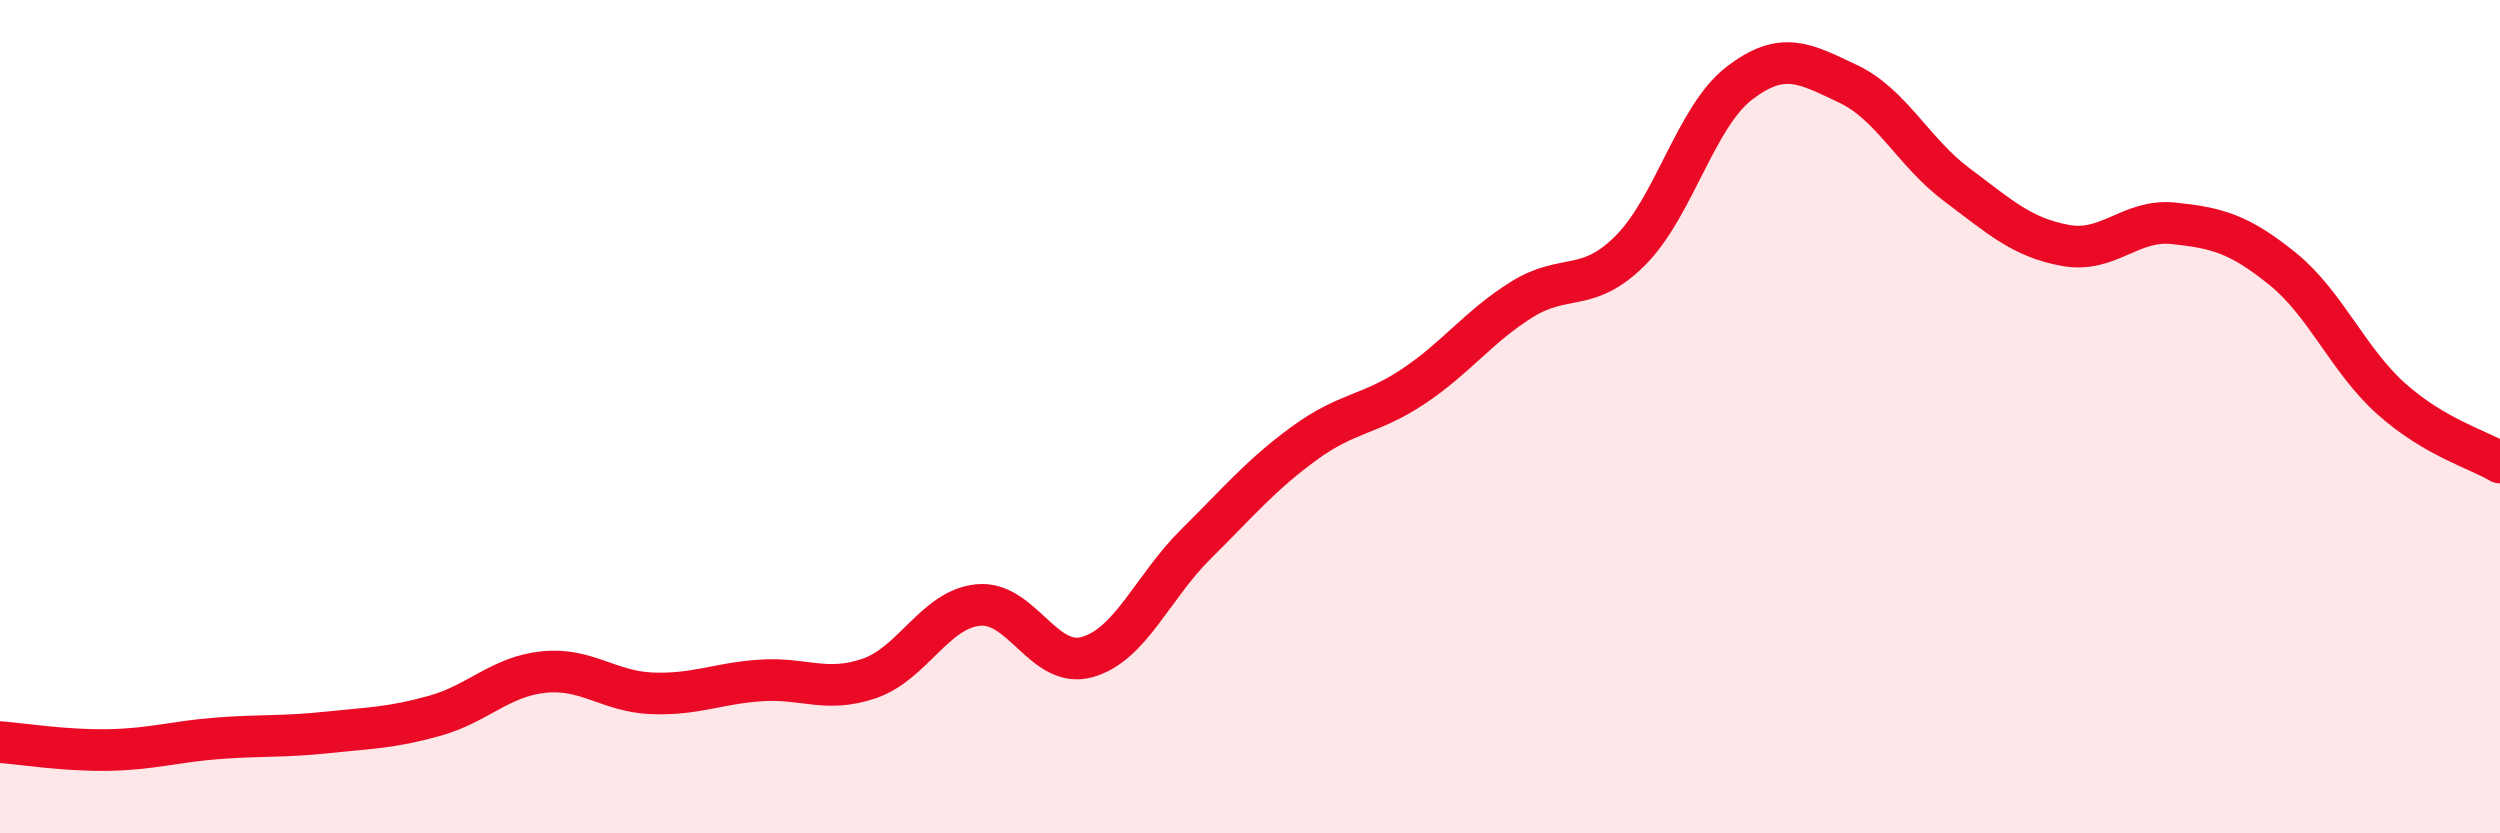
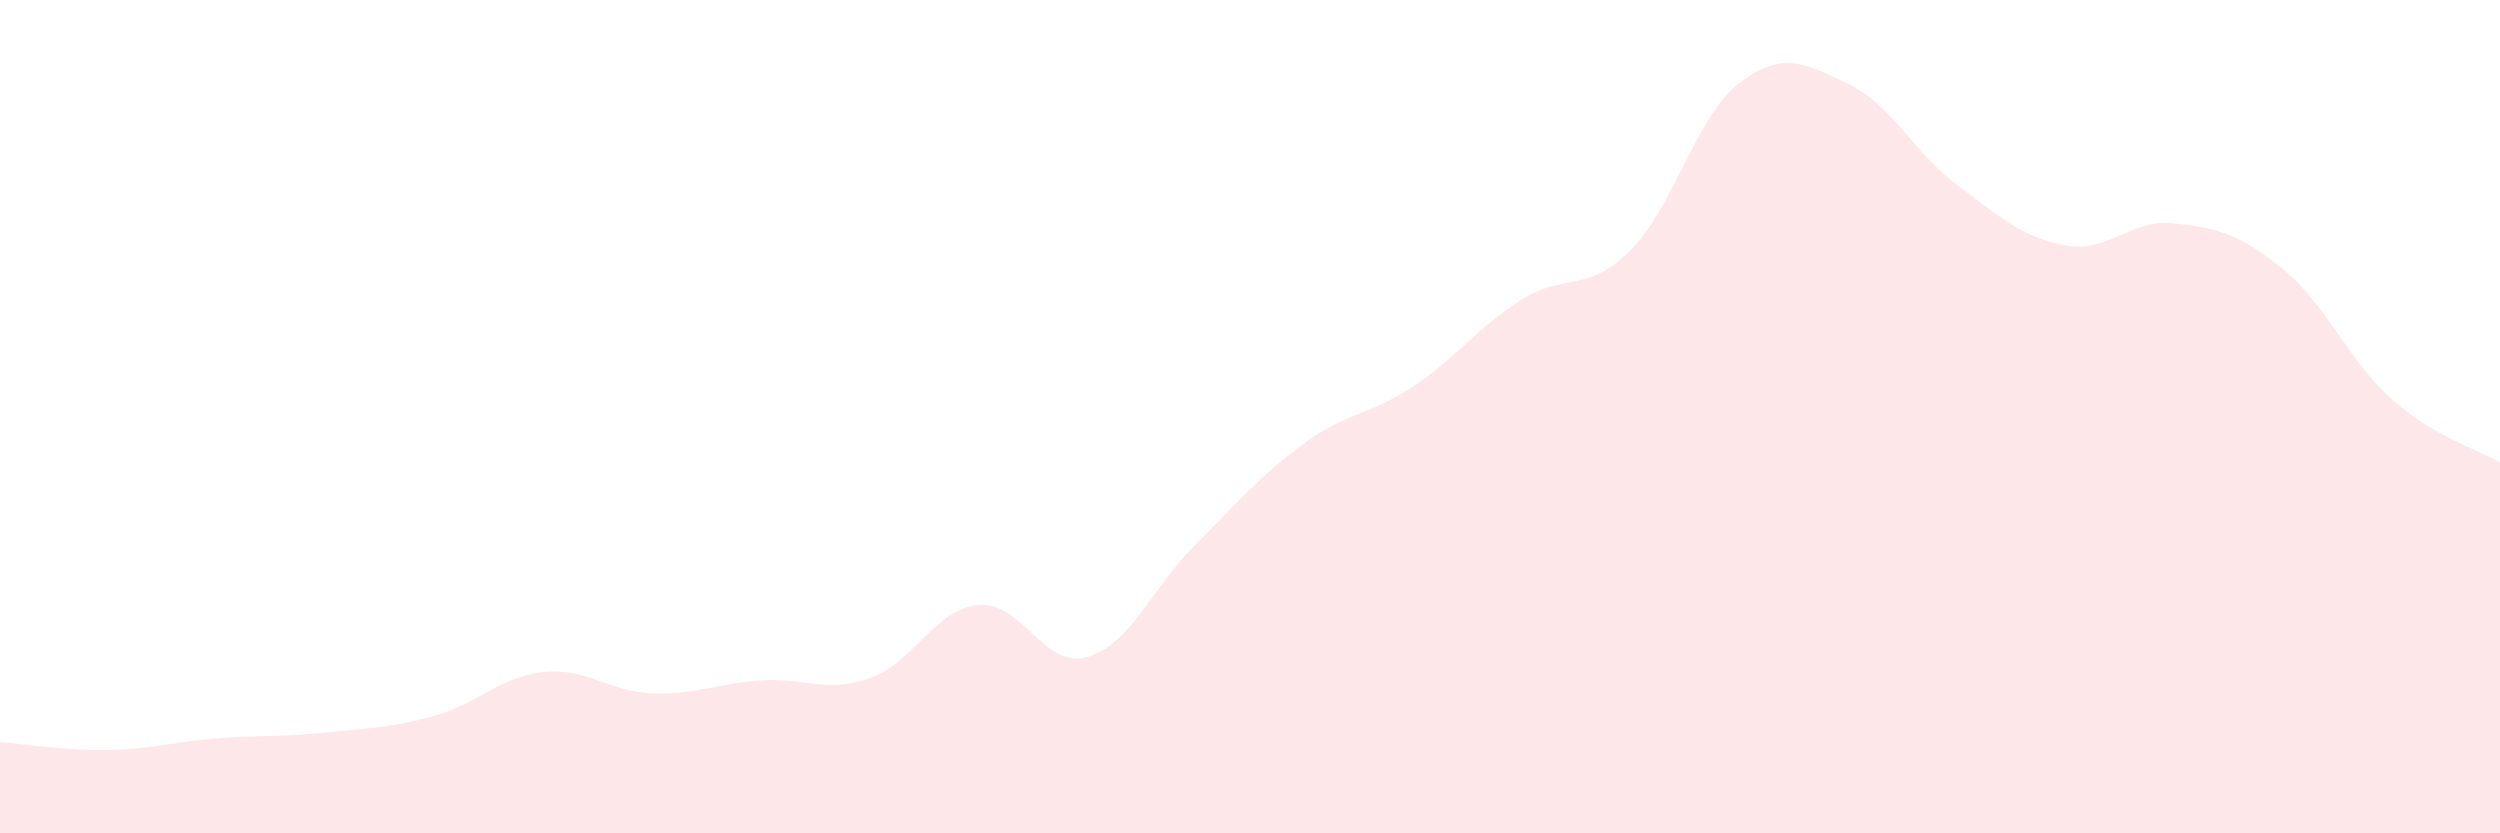
<svg xmlns="http://www.w3.org/2000/svg" width="60" height="20" viewBox="0 0 60 20">
  <path d="M 0,17.81 C 0.52,17.85 1.57,18.02 2.61,18 C 3.65,17.98 4.18,17.8 5.22,17.72 C 6.26,17.64 6.79,17.69 7.83,17.58 C 8.87,17.47 9.39,17.47 10.43,17.18 C 11.47,16.89 12,16.24 13.04,16.13 C 14.08,16.02 14.61,16.6 15.65,16.64 C 16.69,16.68 17.22,16.4 18.26,16.33 C 19.3,16.26 19.83,16.64 20.87,16.28 C 21.91,15.92 22.44,14.62 23.48,14.52 C 24.52,14.42 25.05,16.06 26.09,15.77 C 27.13,15.48 27.66,14.09 28.7,13.06 C 29.74,12.03 30.26,11.4 31.3,10.64 C 32.34,9.88 32.87,9.97 33.91,9.28 C 34.95,8.59 35.48,7.84 36.52,7.19 C 37.56,6.54 38.09,7.05 39.13,6.01 C 40.17,4.97 40.7,2.8 41.74,2 C 42.78,1.2 43.31,1.52 44.35,2.01 C 45.39,2.5 45.92,3.65 46.96,4.43 C 48,5.21 48.53,5.7 49.57,5.89 C 50.61,6.08 51.13,5.25 52.17,5.36 C 53.21,5.47 53.74,5.61 54.78,6.45 C 55.82,7.29 56.35,8.64 57.39,9.57 C 58.43,10.5 59.48,10.79 60,11.1L60 20L0 20Z" fill="#EB0A25" opacity="0.1" stroke-linecap="round" stroke-linejoin="round" />
-   <path d="M 0,17.81 C 0.52,17.85 1.57,18.02 2.61,18 C 3.65,17.98 4.18,17.8 5.22,17.72 C 6.26,17.64 6.79,17.69 7.83,17.58 C 8.87,17.47 9.39,17.47 10.43,17.18 C 11.47,16.89 12,16.24 13.04,16.13 C 14.08,16.02 14.61,16.6 15.65,16.64 C 16.69,16.68 17.22,16.4 18.26,16.33 C 19.3,16.26 19.83,16.64 20.87,16.28 C 21.91,15.92 22.44,14.62 23.48,14.52 C 24.52,14.42 25.05,16.06 26.09,15.77 C 27.13,15.48 27.66,14.09 28.7,13.06 C 29.74,12.03 30.26,11.4 31.3,10.64 C 32.34,9.88 32.87,9.97 33.91,9.28 C 34.95,8.59 35.48,7.84 36.52,7.19 C 37.56,6.54 38.09,7.05 39.13,6.01 C 40.17,4.97 40.7,2.8 41.74,2 C 42.78,1.2 43.31,1.52 44.35,2.01 C 45.39,2.5 45.92,3.65 46.96,4.43 C 48,5.21 48.53,5.7 49.57,5.89 C 50.61,6.08 51.13,5.25 52.17,5.36 C 53.21,5.47 53.74,5.61 54.78,6.45 C 55.82,7.29 56.35,8.64 57.39,9.57 C 58.43,10.5 59.48,10.79 60,11.1" stroke="#EB0A25" stroke-width="1" fill="none" stroke-linecap="round" stroke-linejoin="round" />
</svg>